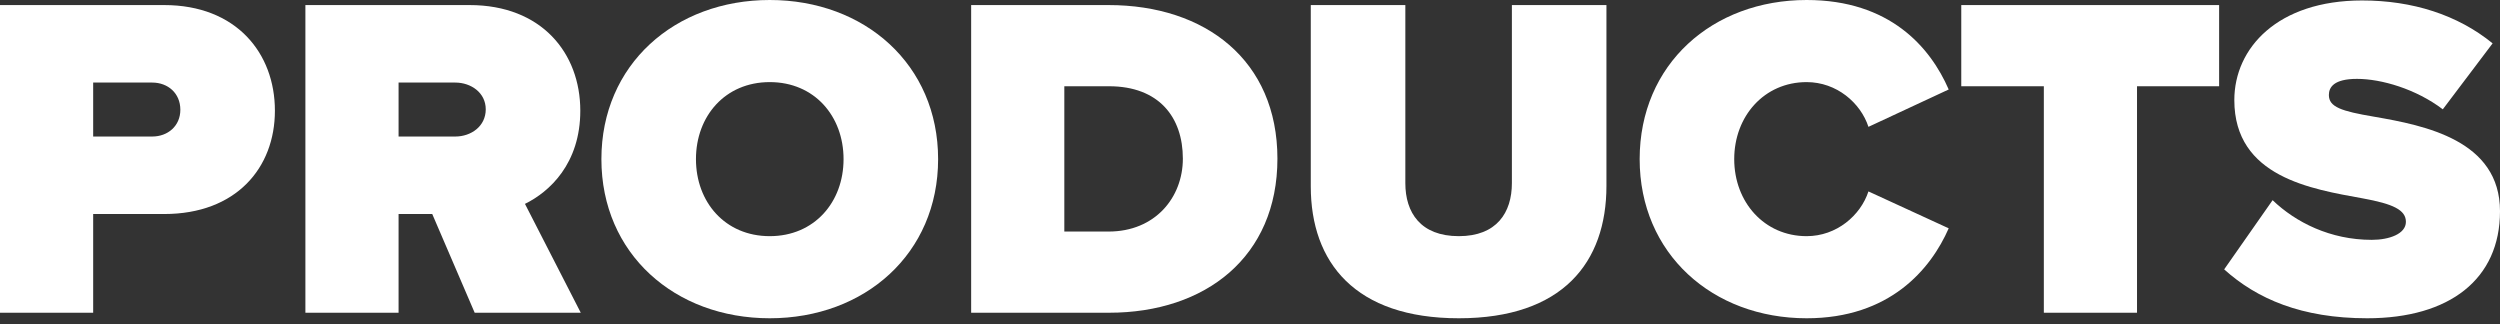
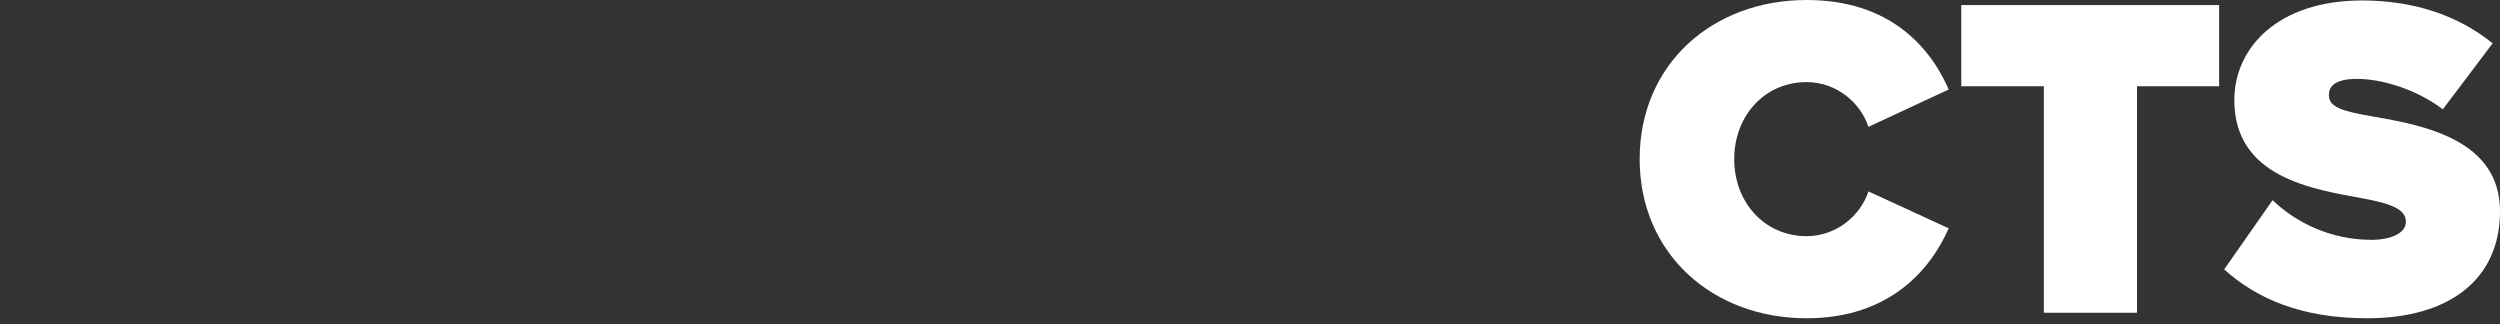
<svg xmlns="http://www.w3.org/2000/svg" width="347" height="45" viewBox="0 0 347 45" fill="none">
  <rect x="0" y="0" width="347" height="45" fill="#333333" stroke="none" />
-   <path d="M12.932 43.407H0V0.704H22.792C32.779 0.704 38.157 7.362 38.157 15.365C38.157 23.304 32.779 29.706 22.792 29.706H12.932V43.407ZM25.032 15.237C25.032 12.932 23.304 11.46 21.127 11.46H12.932V18.95H21.127C23.304 18.95 25.032 17.478 25.032 15.237Z" fill="white" />
-   <path d="M80.61 43.407H65.885L59.995 29.706H55.322V43.407H42.389V0.704H65.181C75.168 0.704 80.546 7.362 80.546 15.365C80.546 22.728 76.257 26.633 72.864 28.298L80.61 43.407ZM67.422 15.173C67.422 12.868 65.373 11.46 63.196 11.46H55.322V18.95H63.196C65.373 18.95 67.422 17.542 67.422 15.173Z" fill="white" />
-   <path d="M83.474 22.087C83.474 8.963 93.654 0 106.842 0C120.031 0 130.21 8.963 130.21 22.087C130.21 35.212 120.031 44.175 106.842 44.175C93.654 44.175 83.474 35.212 83.474 22.087ZM117.086 22.087C117.086 16.133 113.052 11.396 106.842 11.396C100.632 11.396 96.599 16.133 96.599 22.087C96.599 28.041 100.632 32.779 106.842 32.779C113.052 32.779 117.086 28.041 117.086 22.087Z" fill="white" />
-   <path d="M153.938 43.407H134.796V0.704H153.874C167.319 0.704 177.306 8.387 177.306 22.023C177.306 35.66 167.319 43.407 153.938 43.407ZM147.728 11.972V32.139H153.874C160.34 32.139 164.181 27.401 164.181 22.023C164.181 16.262 160.852 11.972 153.938 11.972H147.728Z" fill="white" />
-   <path d="M181.936 25.865V0.704H195.061V25.417C195.061 29.514 197.174 32.779 202.487 32.779C207.737 32.779 209.85 29.514 209.85 25.417V0.704H222.974V25.801C222.974 36.428 216.892 44.175 202.487 44.175C188.083 44.175 181.936 36.428 181.936 25.865Z" fill="white" />
  <path d="M250.761 44.175C237.701 44.175 227.585 35.212 227.585 22.087C227.585 8.899 237.701 0 250.761 0C262.285 0 267.919 6.53 270.48 12.42L259.34 17.606C258.252 14.277 254.923 11.396 250.761 11.396C244.871 11.396 240.71 16.133 240.71 22.087C240.71 28.041 244.871 32.779 250.761 32.779C254.923 32.779 258.252 29.898 259.34 26.569L270.48 31.691C267.983 37.389 262.285 44.175 250.761 44.175Z" fill="white" />
  <path d="M296.618 43.407H283.685V11.972H272.225V0.704H308.014V11.972H296.618V43.407Z" fill="white" />
  <path d="M308.715 37.389L315.438 27.785C318.639 30.858 323.44 33.291 329.202 33.291C331.635 33.291 333.94 32.459 333.94 30.794C333.94 29.13 332.147 28.298 327.922 27.529C320.879 26.249 310.124 24.584 310.124 13.893C310.124 6.658 316.142 0.064 327.858 0.064C334.836 0.064 341.11 2.049 345.976 6.018L339.061 15.173C335.348 12.356 330.547 10.948 327.153 10.948C323.952 10.948 323.248 12.1 323.248 13.188C323.248 14.853 324.977 15.429 329.522 16.198C336.565 17.414 347 19.463 347 29.322C347 38.733 340.022 44.175 328.562 44.175C319.471 44.175 313.261 41.486 308.715 37.389Z" fill="white" />
</svg>